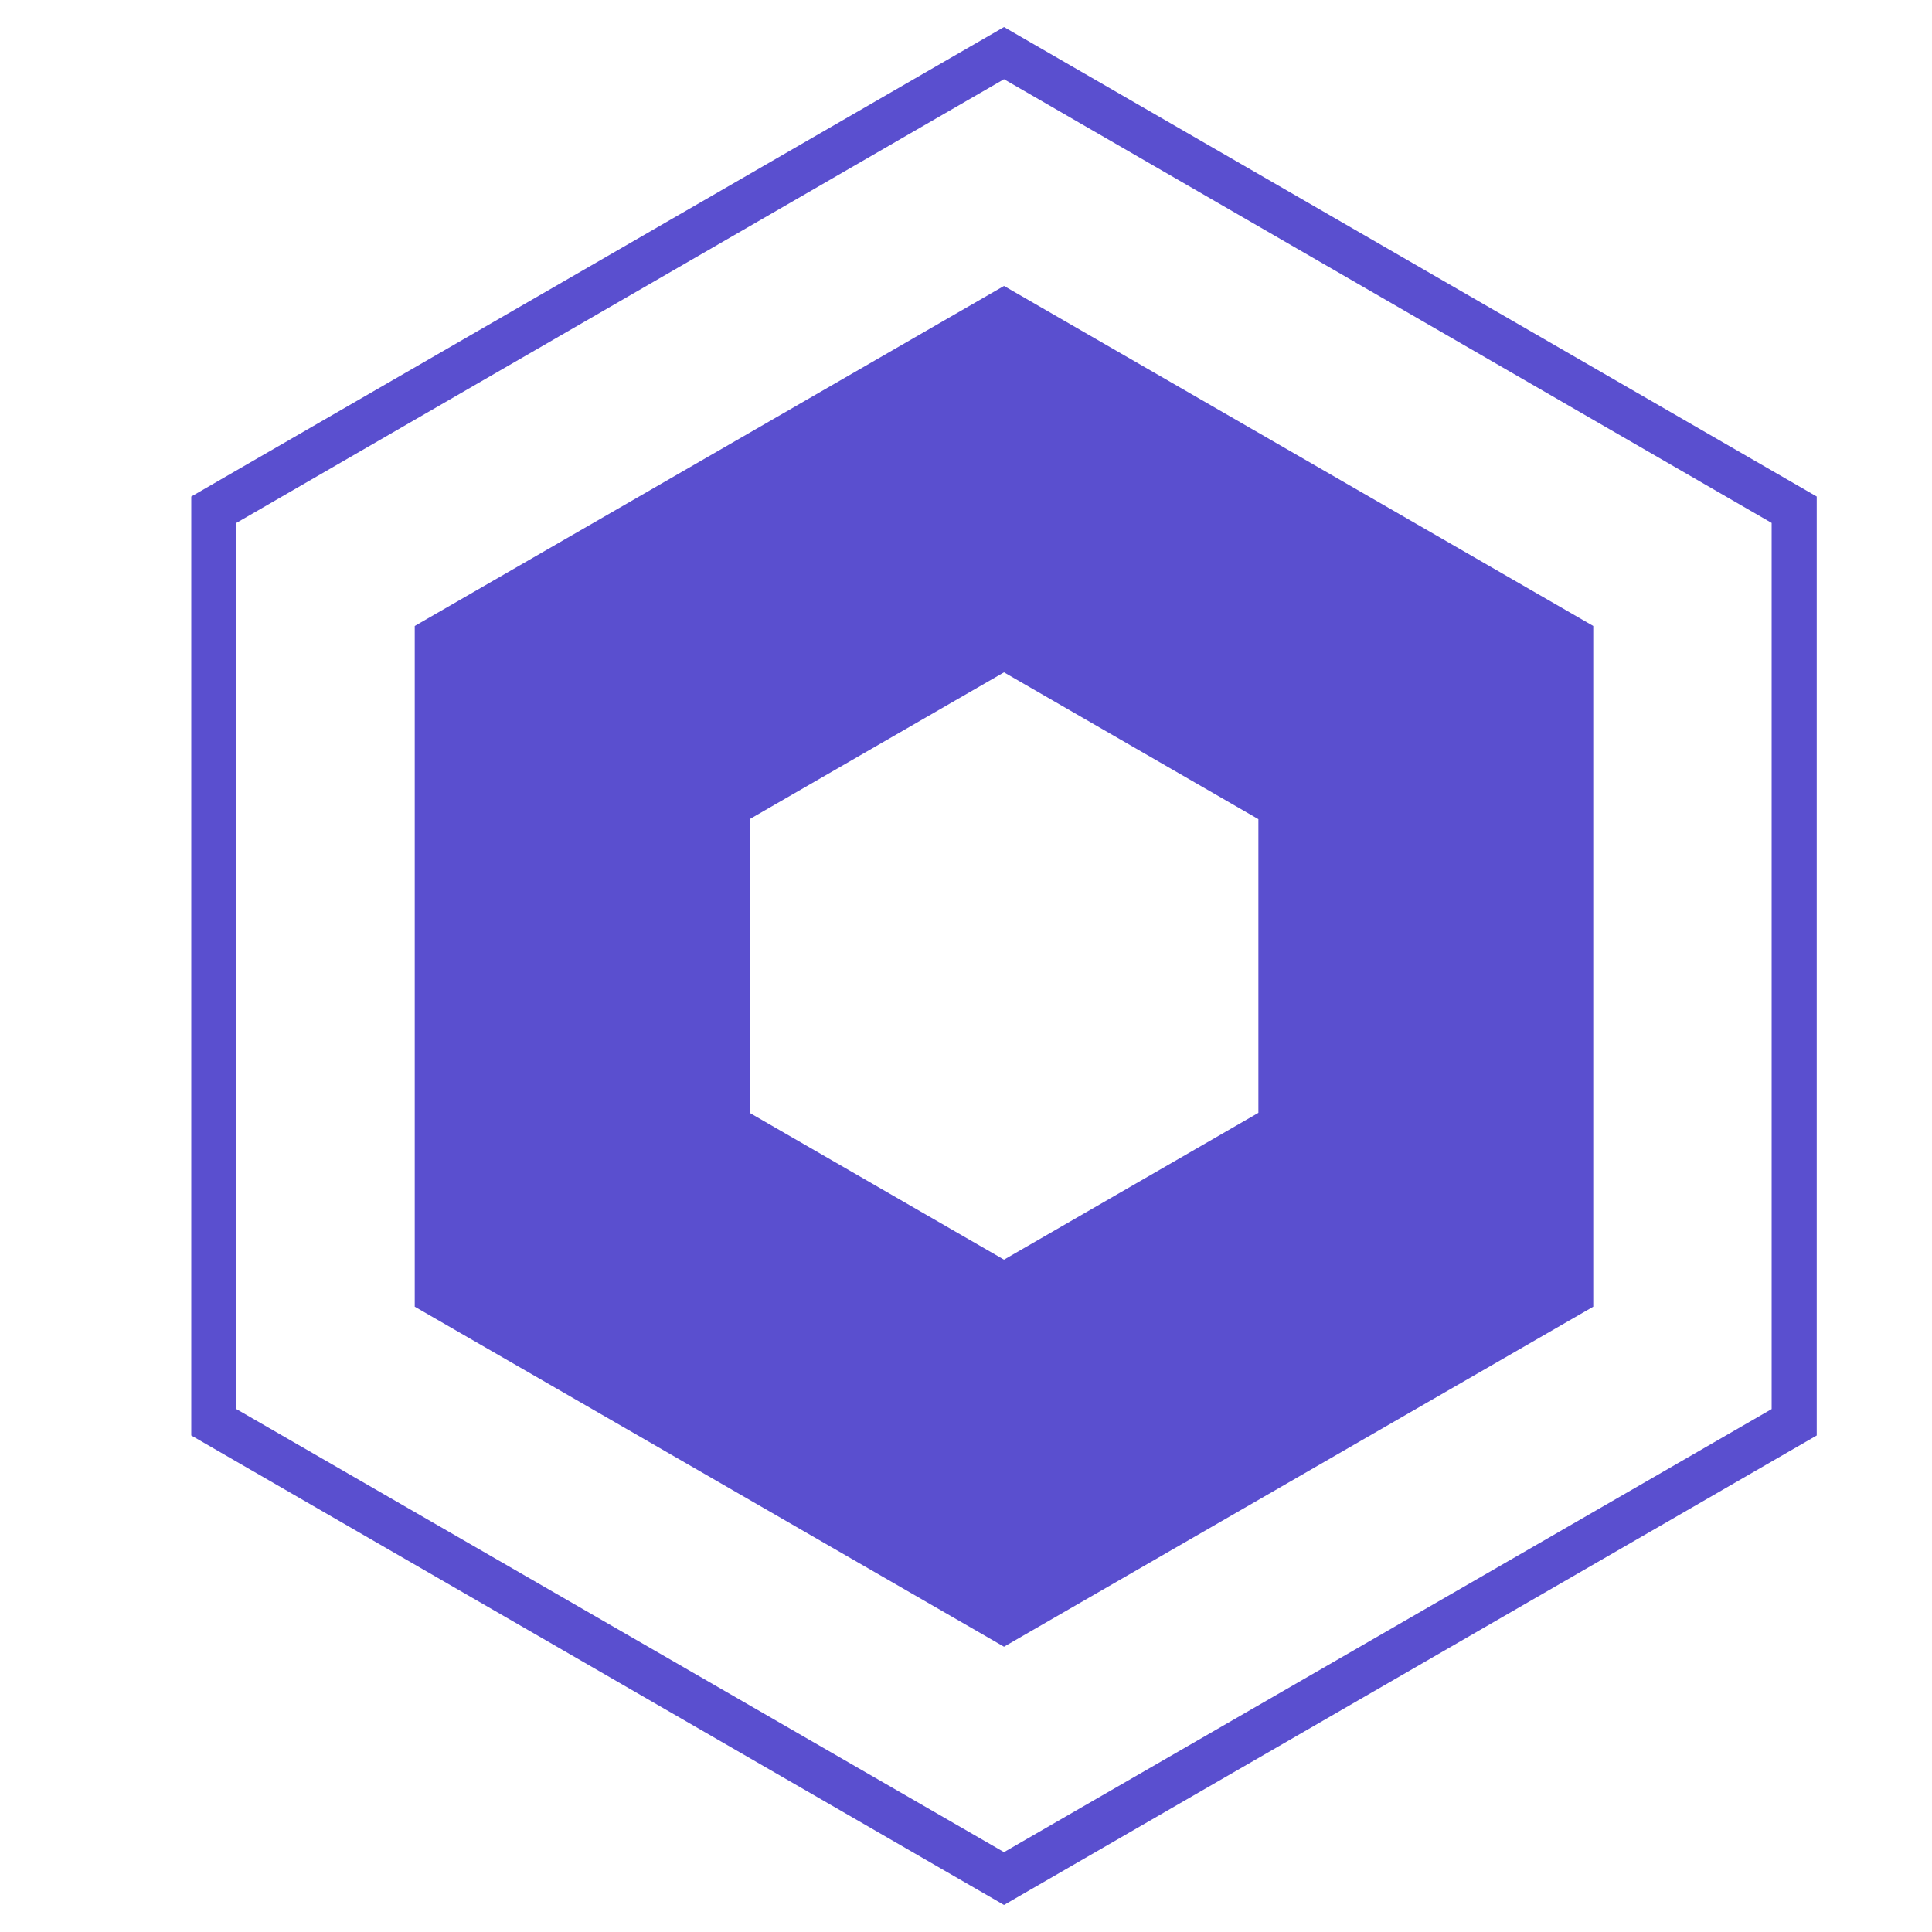
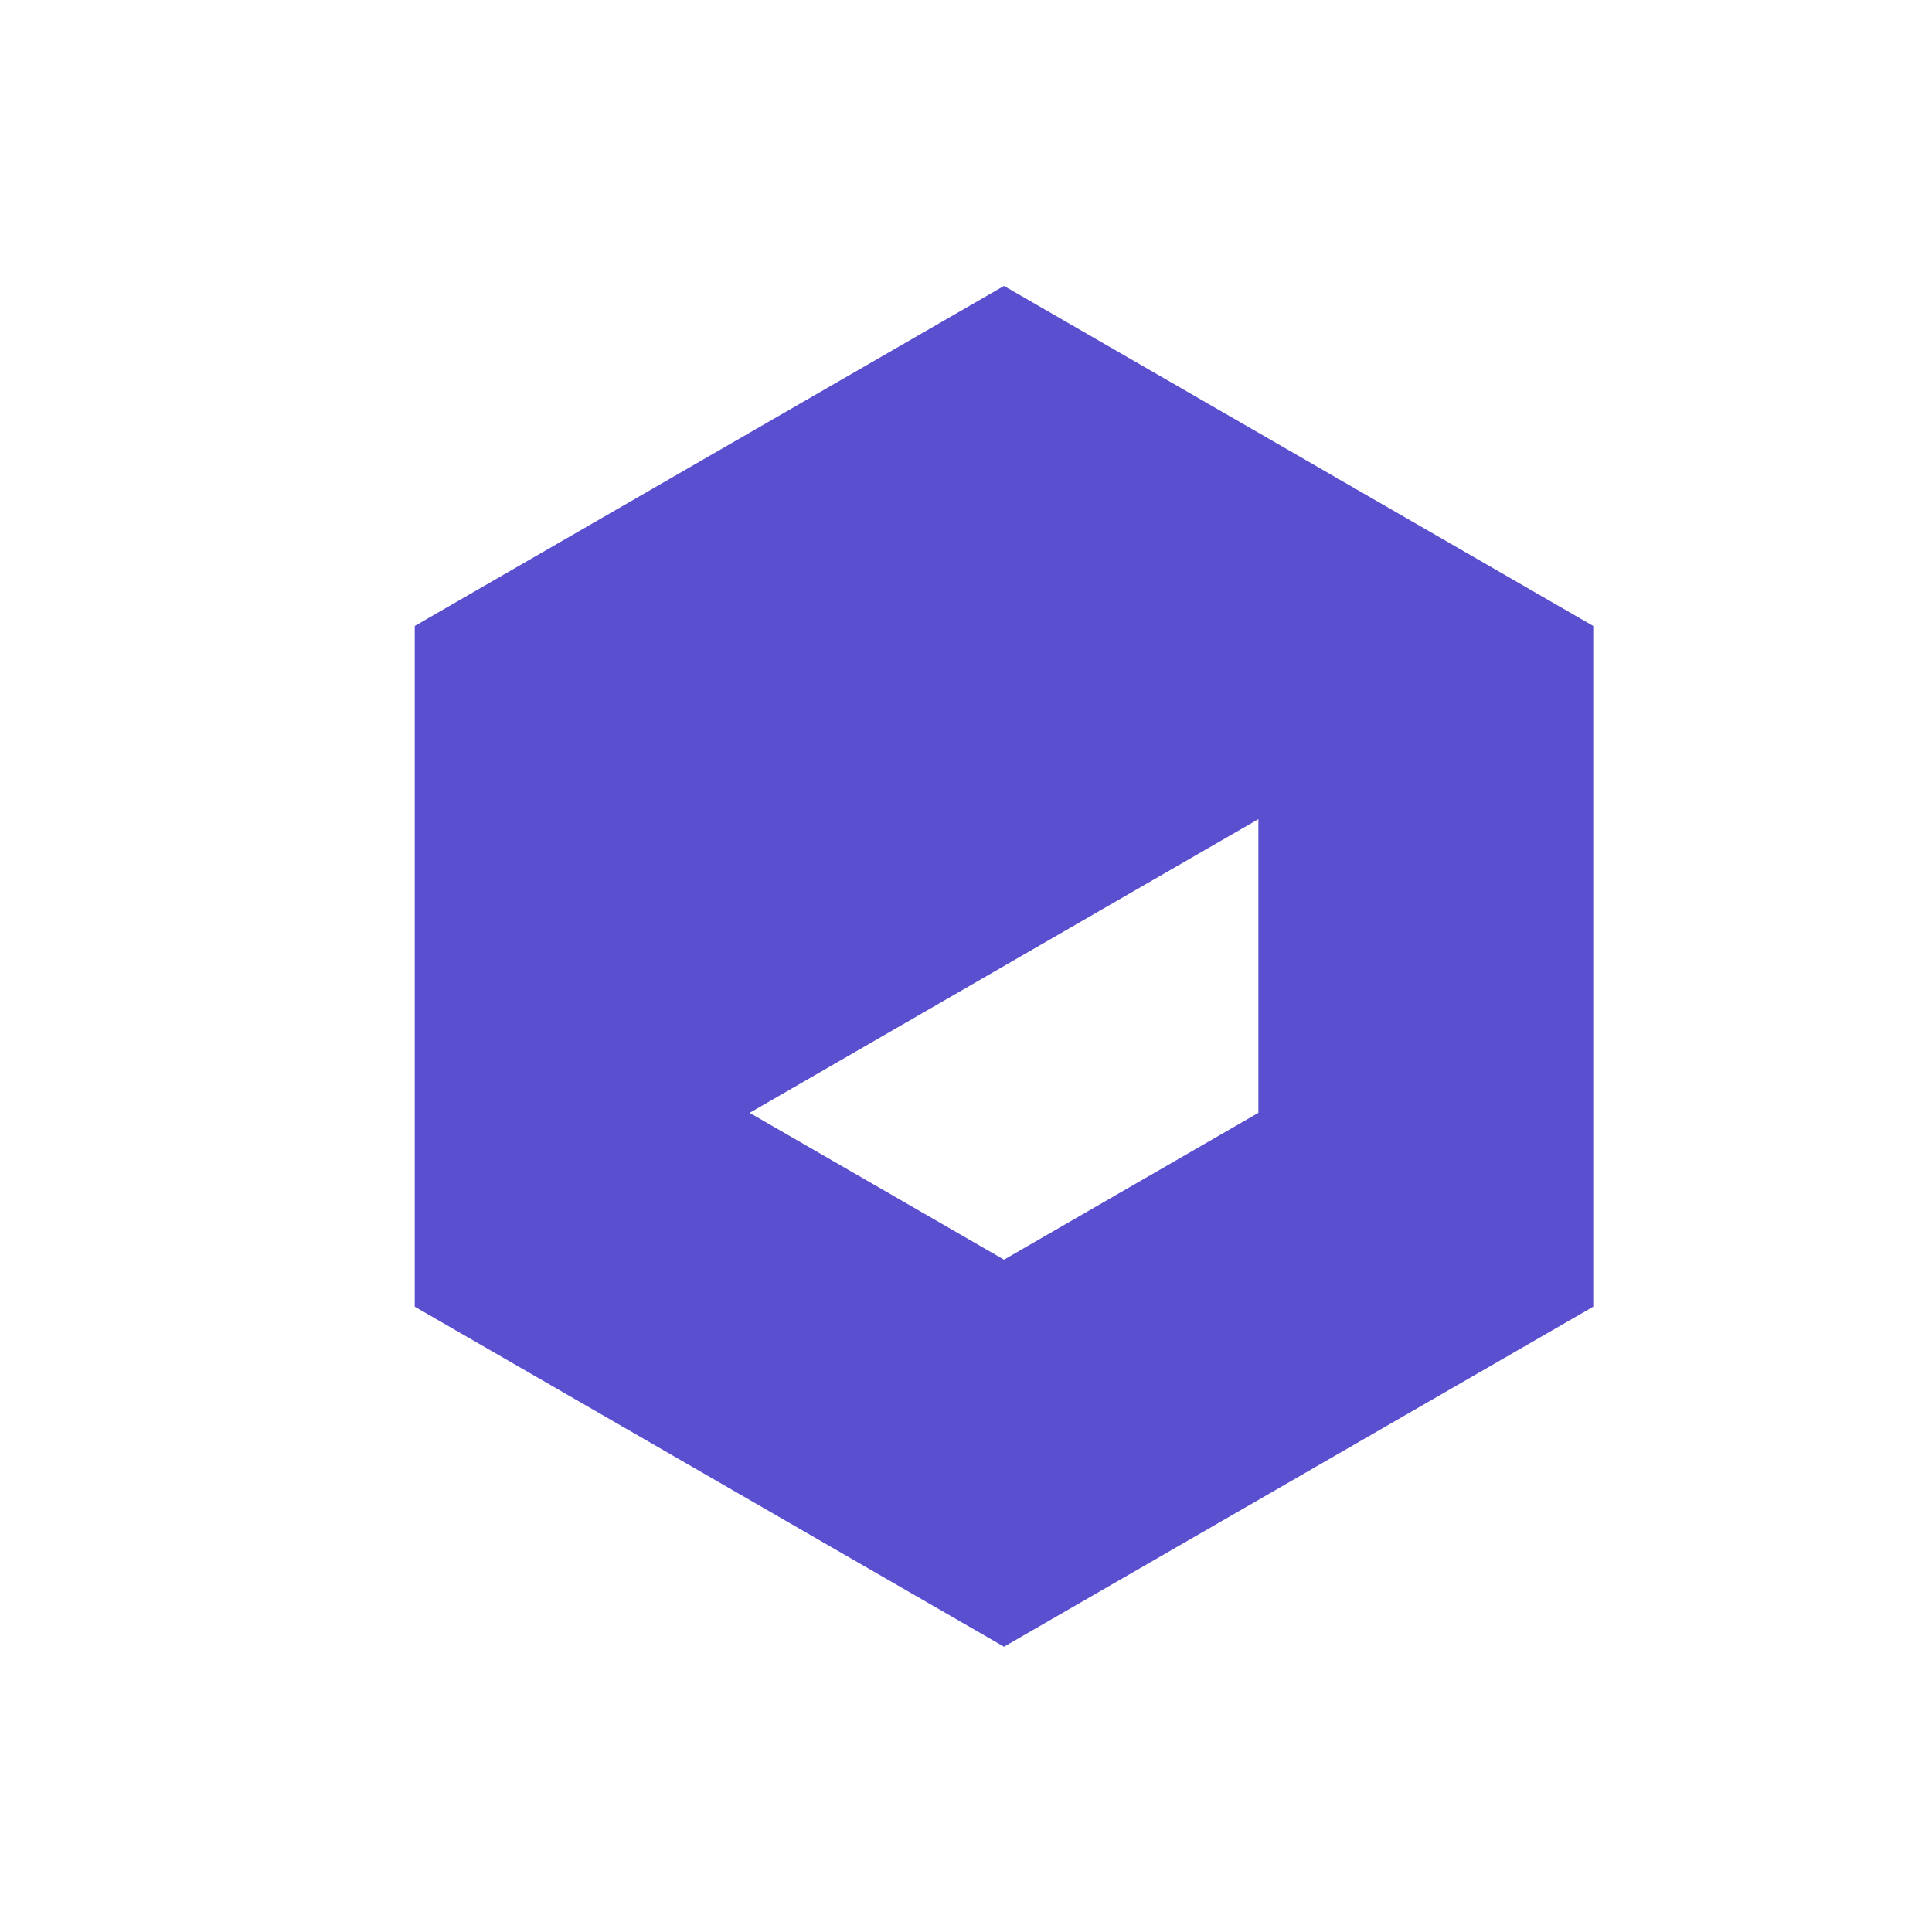
<svg xmlns="http://www.w3.org/2000/svg" fill="rgb(90, 79, 207)" width="1200pt" height="1200pt" version="1.1" viewBox="0 0 1200 1200">
  <g>
-     <path d="m623.6 1183.2-504.8-291.6v-583.2l504.8-291.6 504.8 291.6v583.2zm-476.8-308 476.8 275.2 476.8-275.2-0.004-550.4-476.8-275.6-476.8 275.6z" />
-     <path d="m623.6 1022.8-366-211.2v-422.8l366-211.2 366 211.2v422.8zm-158-331.6 158 91.199 158-91.199v-182.4l-158-91.199-158 91.199z" />
+     <path d="m623.6 1022.8-366-211.2v-422.8l366-211.2 366 211.2v422.8zm-158-331.6 158 91.199 158-91.199v-182.4z" />
  </g>
</svg>